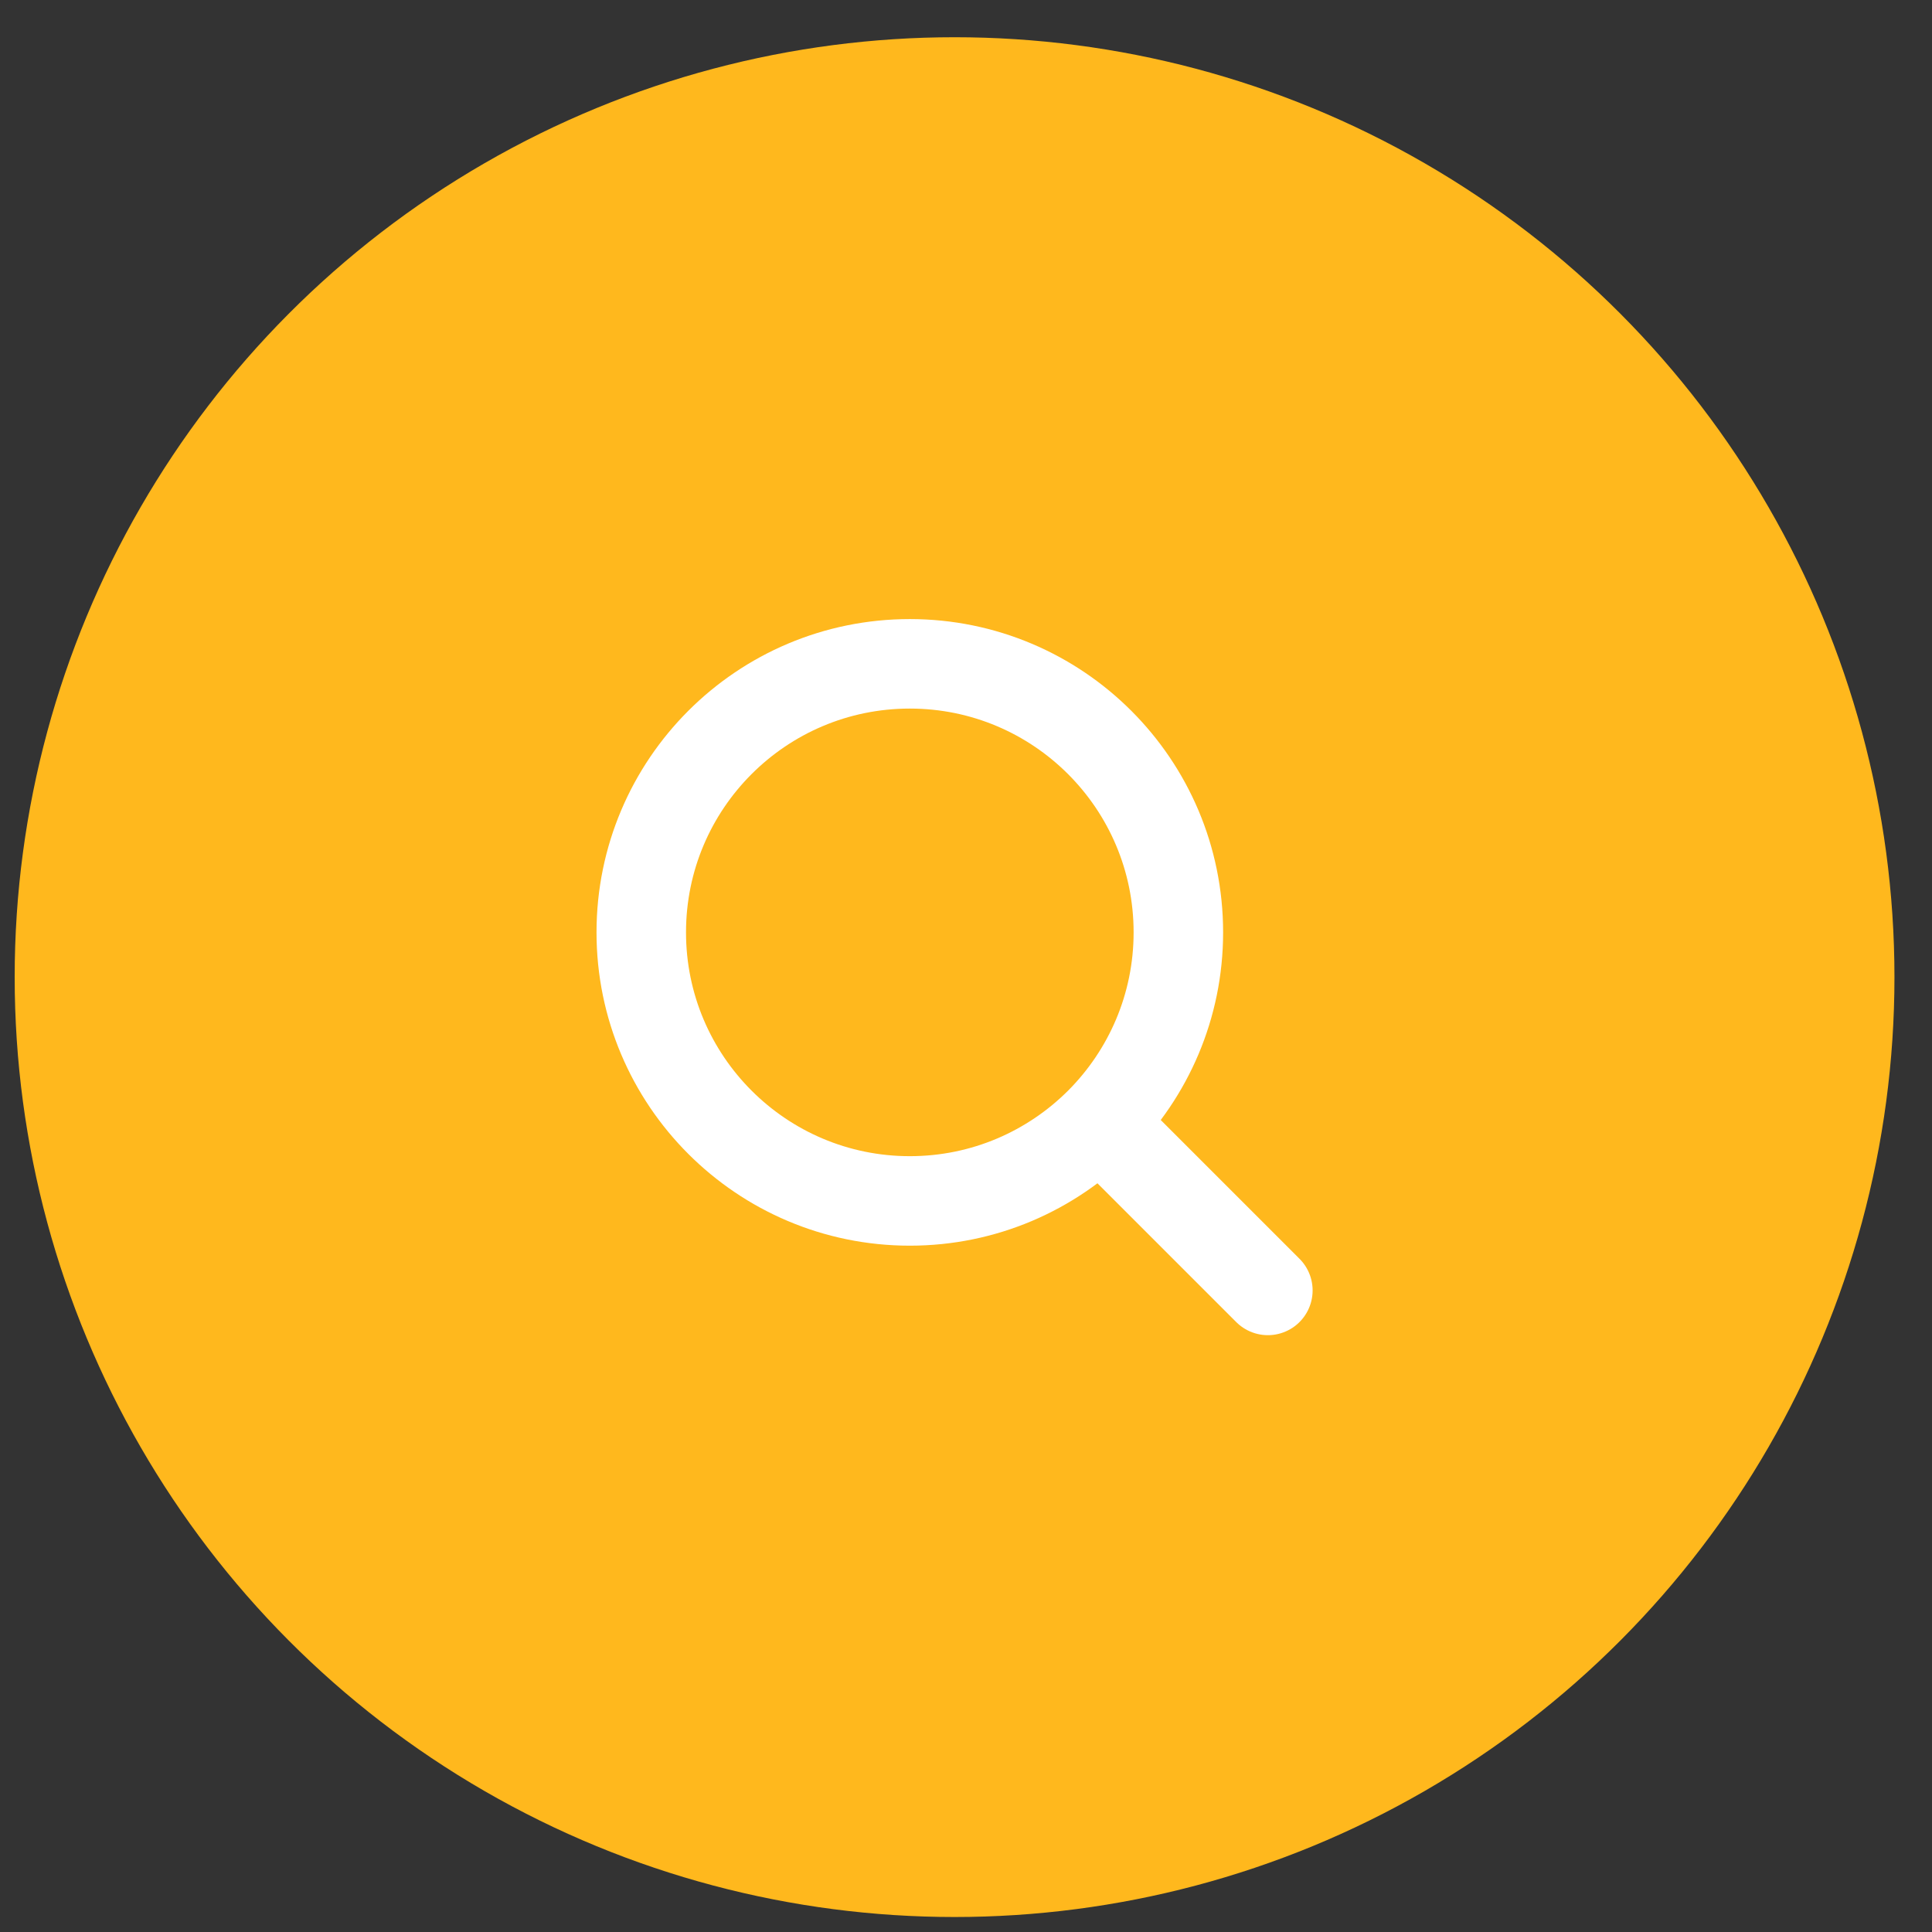
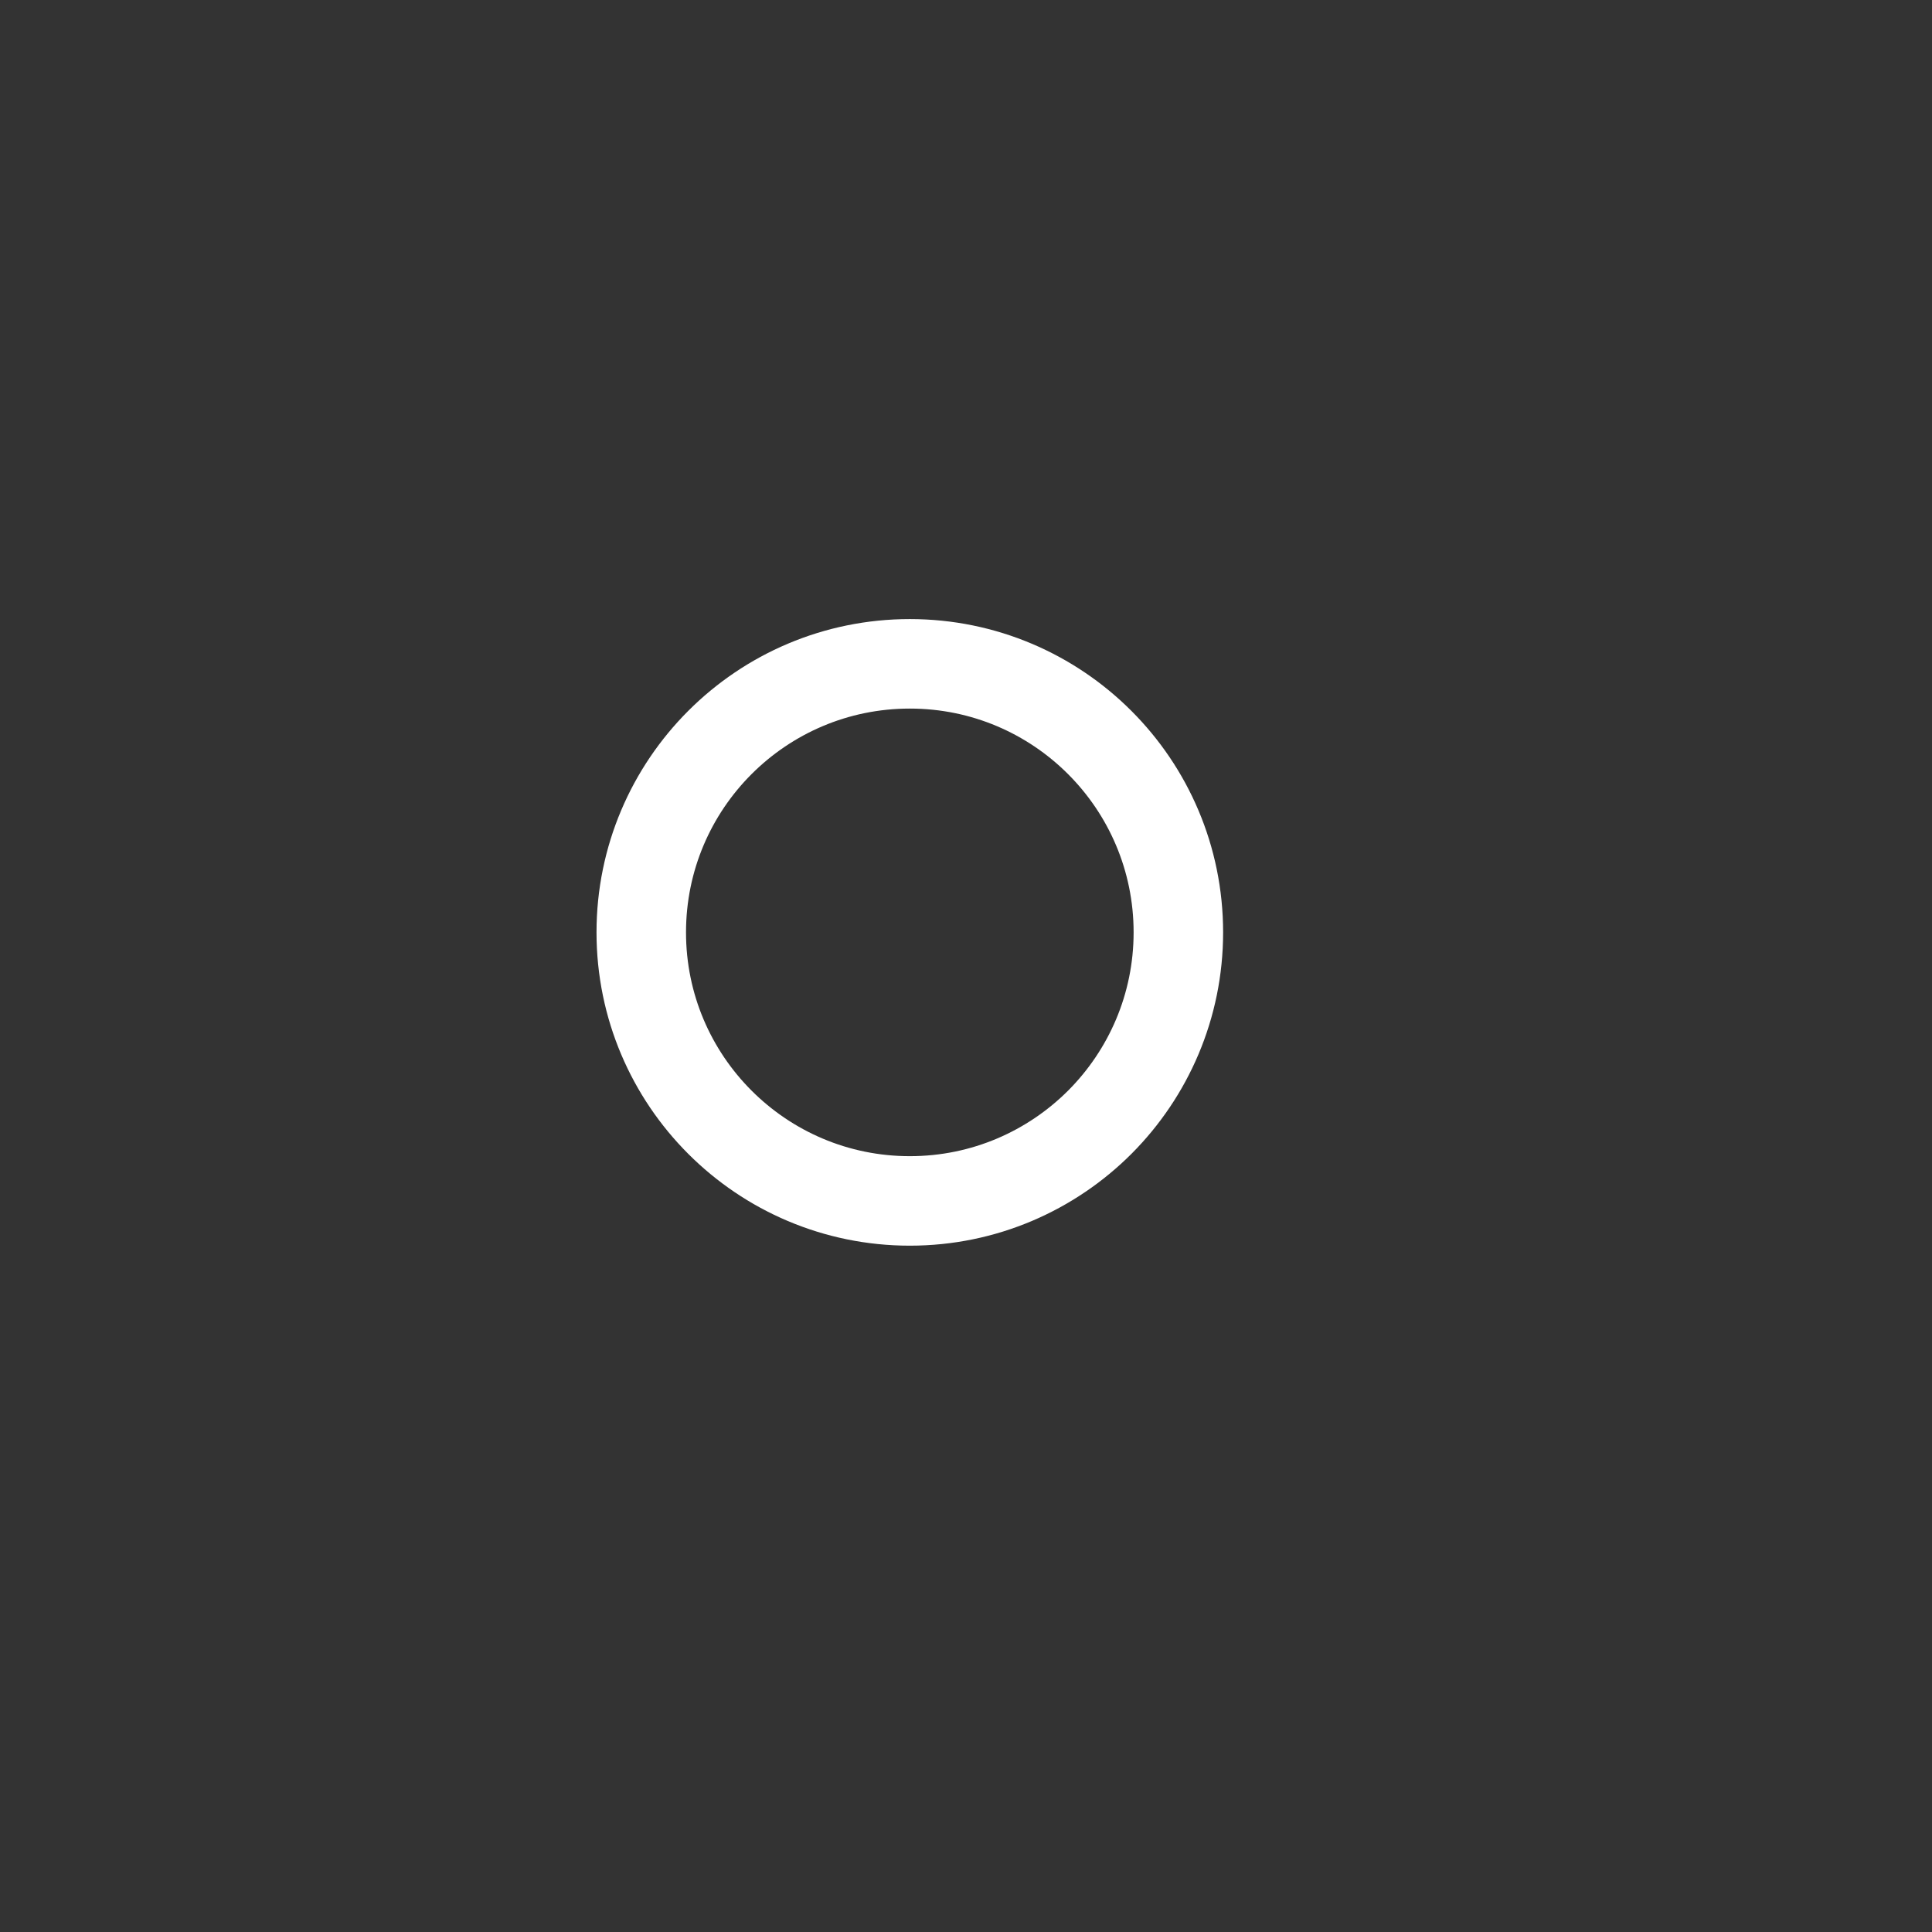
<svg xmlns="http://www.w3.org/2000/svg" width="37" height="37" viewBox="0 0 37 37" fill="none">
  <rect x="0" y="0" width="37" height="37" fill="#333333" stroke="none" />
-   <circle cx="18.281" cy="18.713" r="18" fill="#FFB81D" />
-   <path d="M21.281 21.713L24.281 24.713" stroke="white" stroke-width="1.714" stroke-linecap="round" stroke-linejoin="round" />
  <path d="M12.281 17.856C12.281 20.696 14.584 22.999 17.424 22.999C18.847 22.999 20.134 22.421 21.066 21.488C21.993 20.557 22.567 19.273 22.567 17.856C22.567 15.015 20.264 12.713 17.424 12.713C14.584 12.713 12.281 15.015 12.281 17.856Z" stroke="white" stroke-width="1.714" stroke-linecap="round" stroke-linejoin="round" />
</svg>